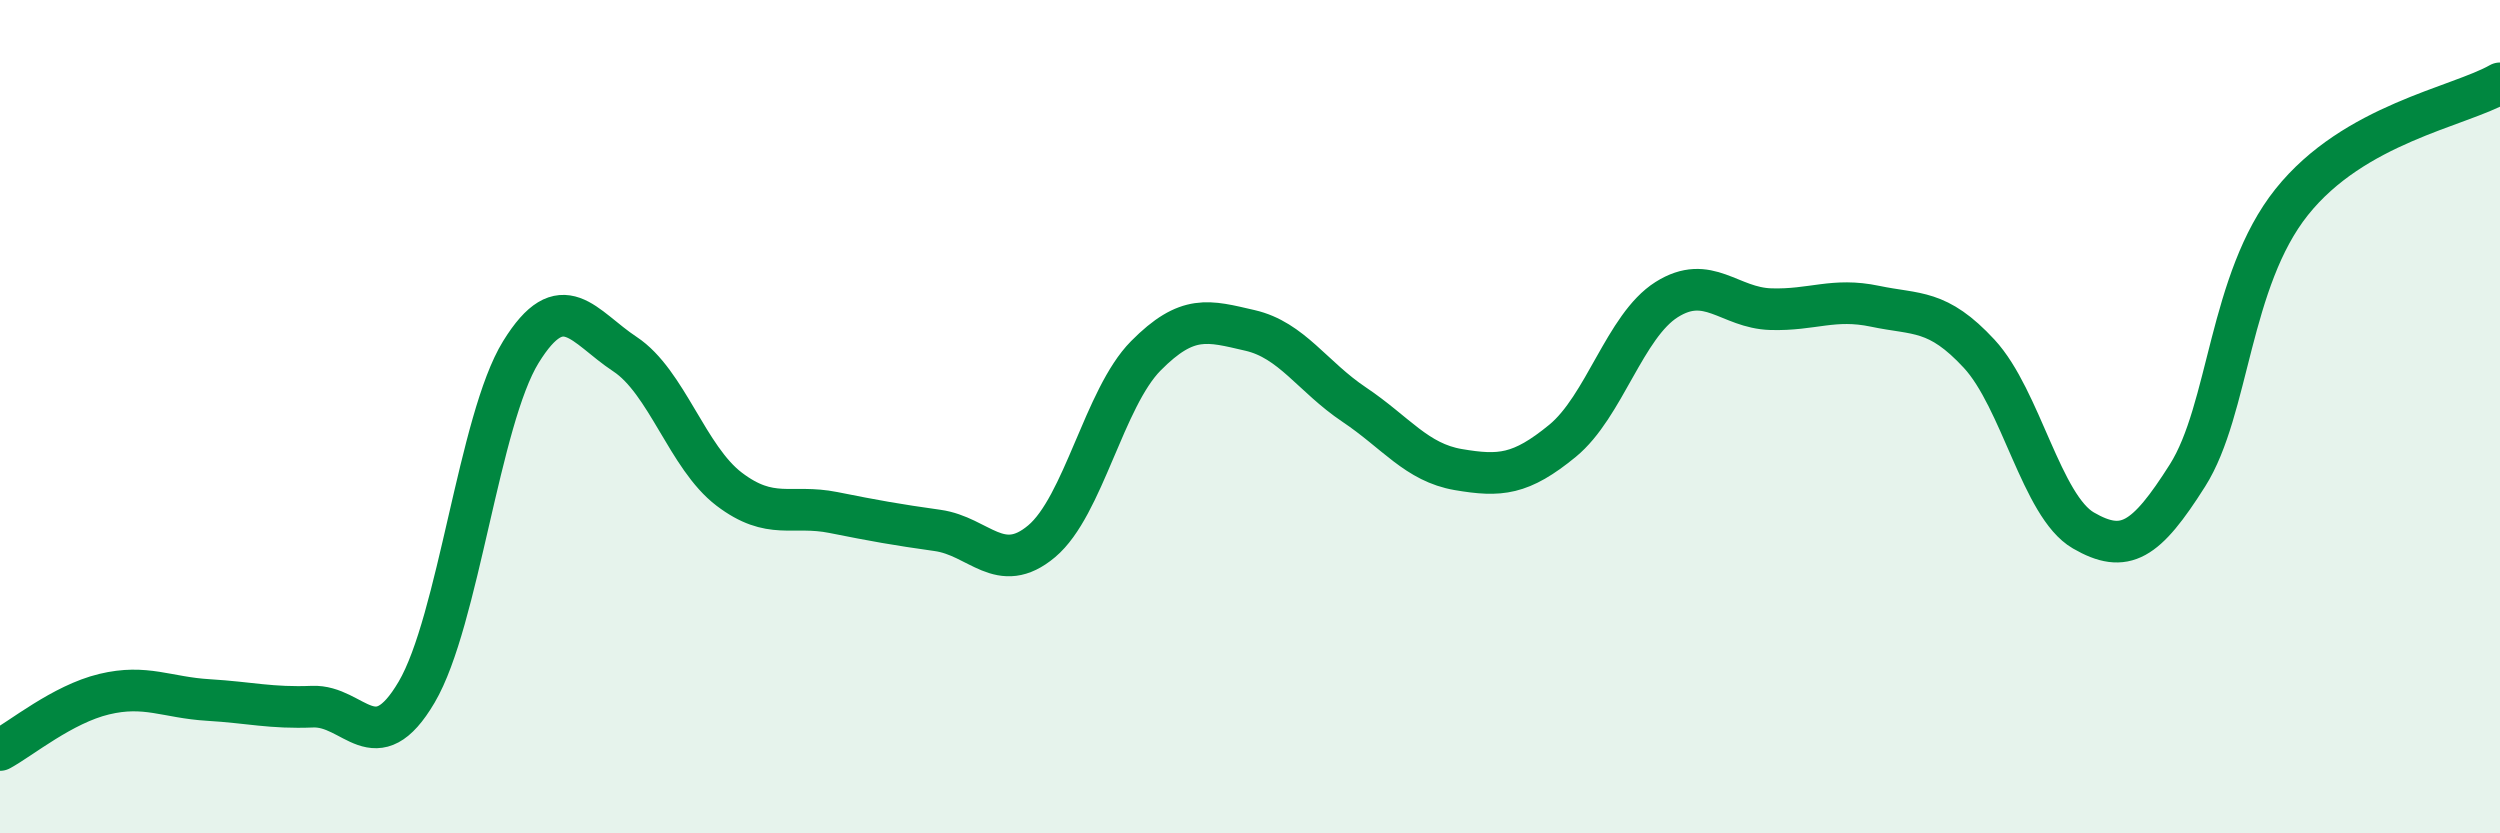
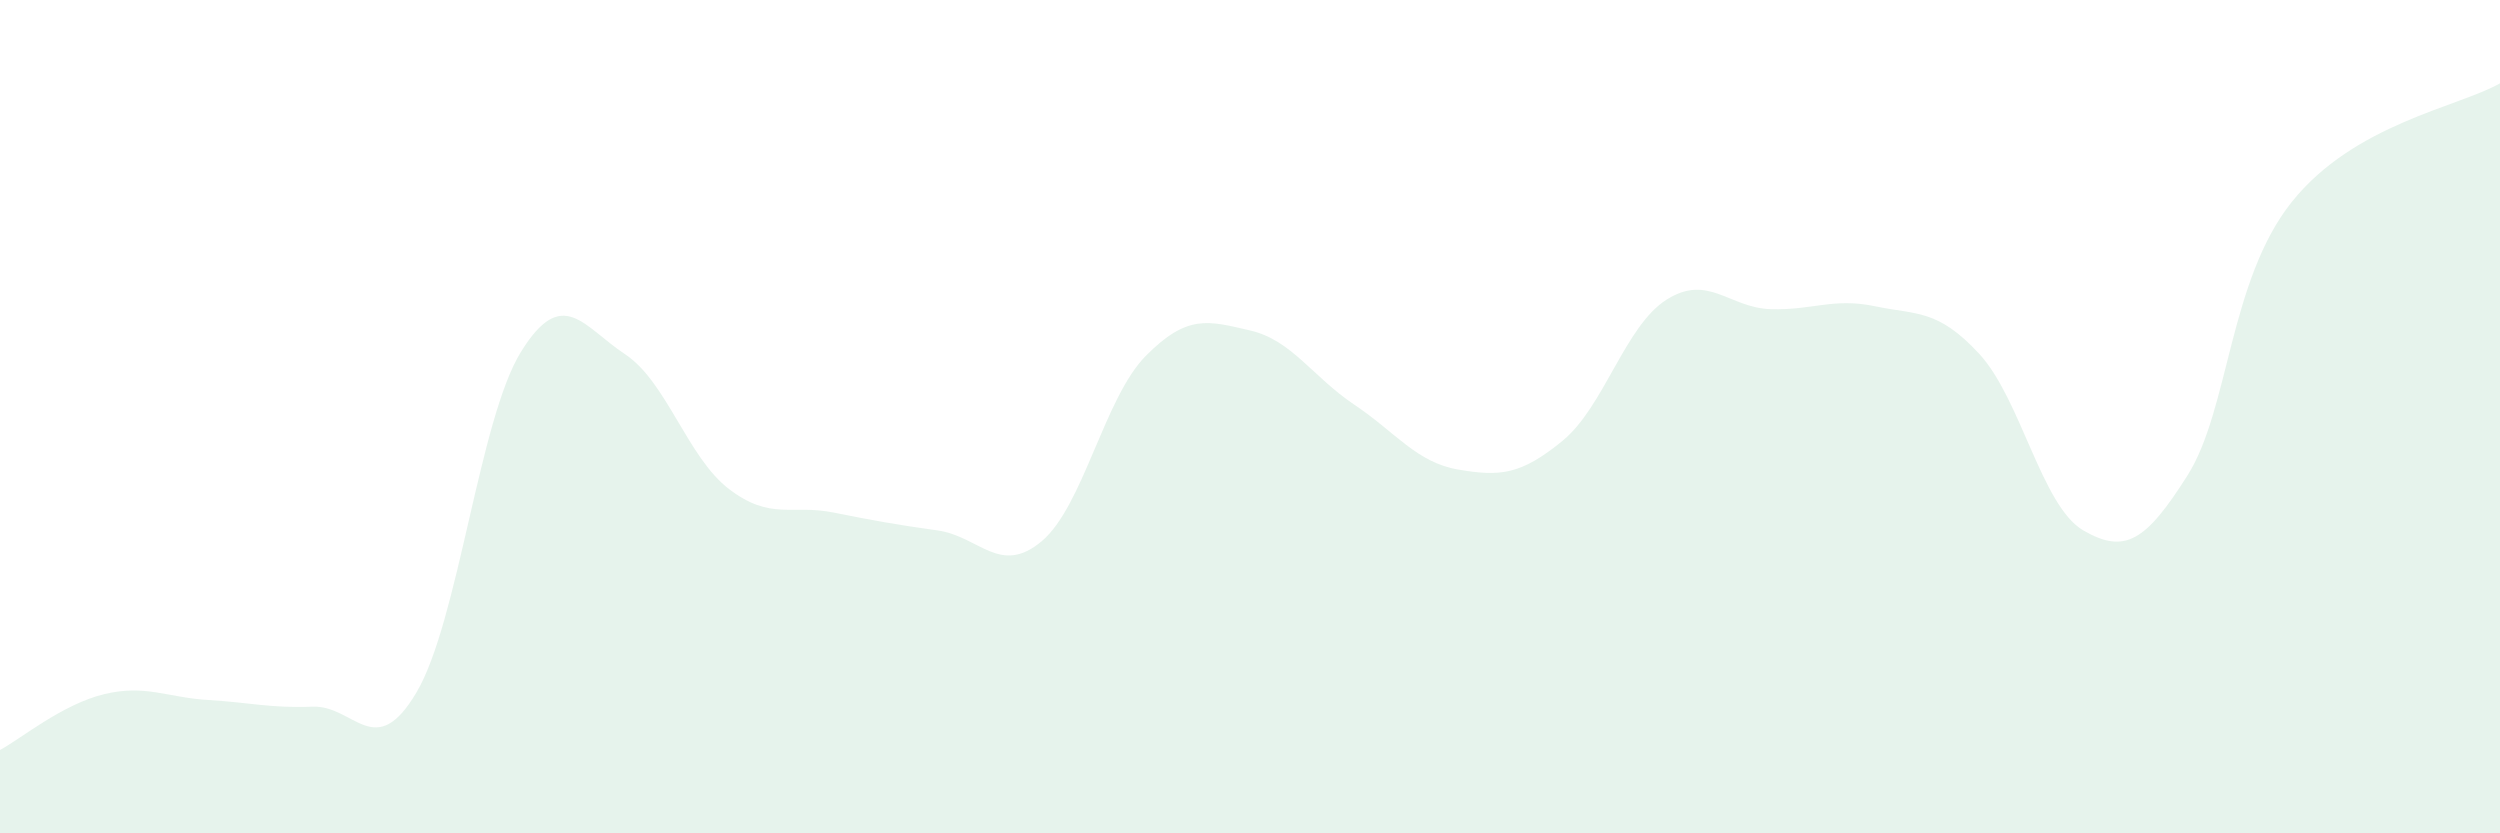
<svg xmlns="http://www.w3.org/2000/svg" width="60" height="20" viewBox="0 0 60 20">
  <path d="M 0,18 C 0.5,17.73 1.5,16.9 2.5,16.66 C 3.5,16.42 4,16.74 5,16.8 C 6,16.86 6.5,17 7.5,16.96 C 8.5,16.92 9,18.31 10,16.61 C 11,14.91 11.5,10.07 12.5,8.45 C 13.5,6.83 14,7.84 15,8.5 C 16,9.16 16.5,10.98 17.5,11.74 C 18.5,12.5 19,12.1 20,12.3 C 21,12.5 21.5,12.59 22.5,12.73 C 23.5,12.87 24,13.83 25,12.99 C 26,12.15 26.5,9.55 27.5,8.54 C 28.5,7.53 29,7.7 30,7.93 C 31,8.16 31.5,9.04 32.5,9.71 C 33.5,10.38 34,11.1 35,11.27 C 36,11.44 36.5,11.4 37.5,10.58 C 38.5,9.76 39,7.82 40,7.19 C 41,6.56 41.5,7.39 42.5,7.42 C 43.5,7.45 44,7.14 45,7.35 C 46,7.56 46.5,7.41 47.5,8.49 C 48.5,9.57 49,12.15 50,12.73 C 51,13.31 51.5,12.99 52.5,11.41 C 53.5,9.83 53.5,6.73 55,4.85 C 56.5,2.97 59,2.57 60,2L60 20L0 20Z" fill="#008740" opacity="0.1" stroke-linecap="round" stroke-linejoin="round" />
-   <path d="M 0,18 C 0.5,17.73 1.5,16.9 2.5,16.66 C 3.5,16.42 4,16.74 5,16.8 C 6,16.86 6.5,17 7.5,16.96 C 8.5,16.92 9,18.31 10,16.61 C 11,14.91 11.5,10.07 12.5,8.45 C 13.5,6.83 14,7.84 15,8.5 C 16,9.16 16.5,10.98 17.5,11.74 C 18.5,12.5 19,12.1 20,12.3 C 21,12.5 21.5,12.59 22.5,12.73 C 23.5,12.87 24,13.83 25,12.99 C 26,12.15 26.5,9.55 27.5,8.54 C 28.5,7.53 29,7.7 30,7.93 C 31,8.16 31.5,9.04 32.5,9.71 C 33.5,10.38 34,11.1 35,11.27 C 36,11.44 36.5,11.4 37.5,10.58 C 38.5,9.76 39,7.82 40,7.19 C 41,6.56 41.5,7.39 42.5,7.42 C 43.5,7.45 44,7.14 45,7.35 C 46,7.56 46.5,7.41 47.5,8.49 C 48.5,9.57 49,12.15 50,12.73 C 51,13.31 51.5,12.99 52.5,11.41 C 53.5,9.83 53.5,6.73 55,4.85 C 56.5,2.97 59,2.57 60,2" stroke="#008740" stroke-width="1" fill="none" stroke-linecap="round" stroke-linejoin="round" />
</svg>